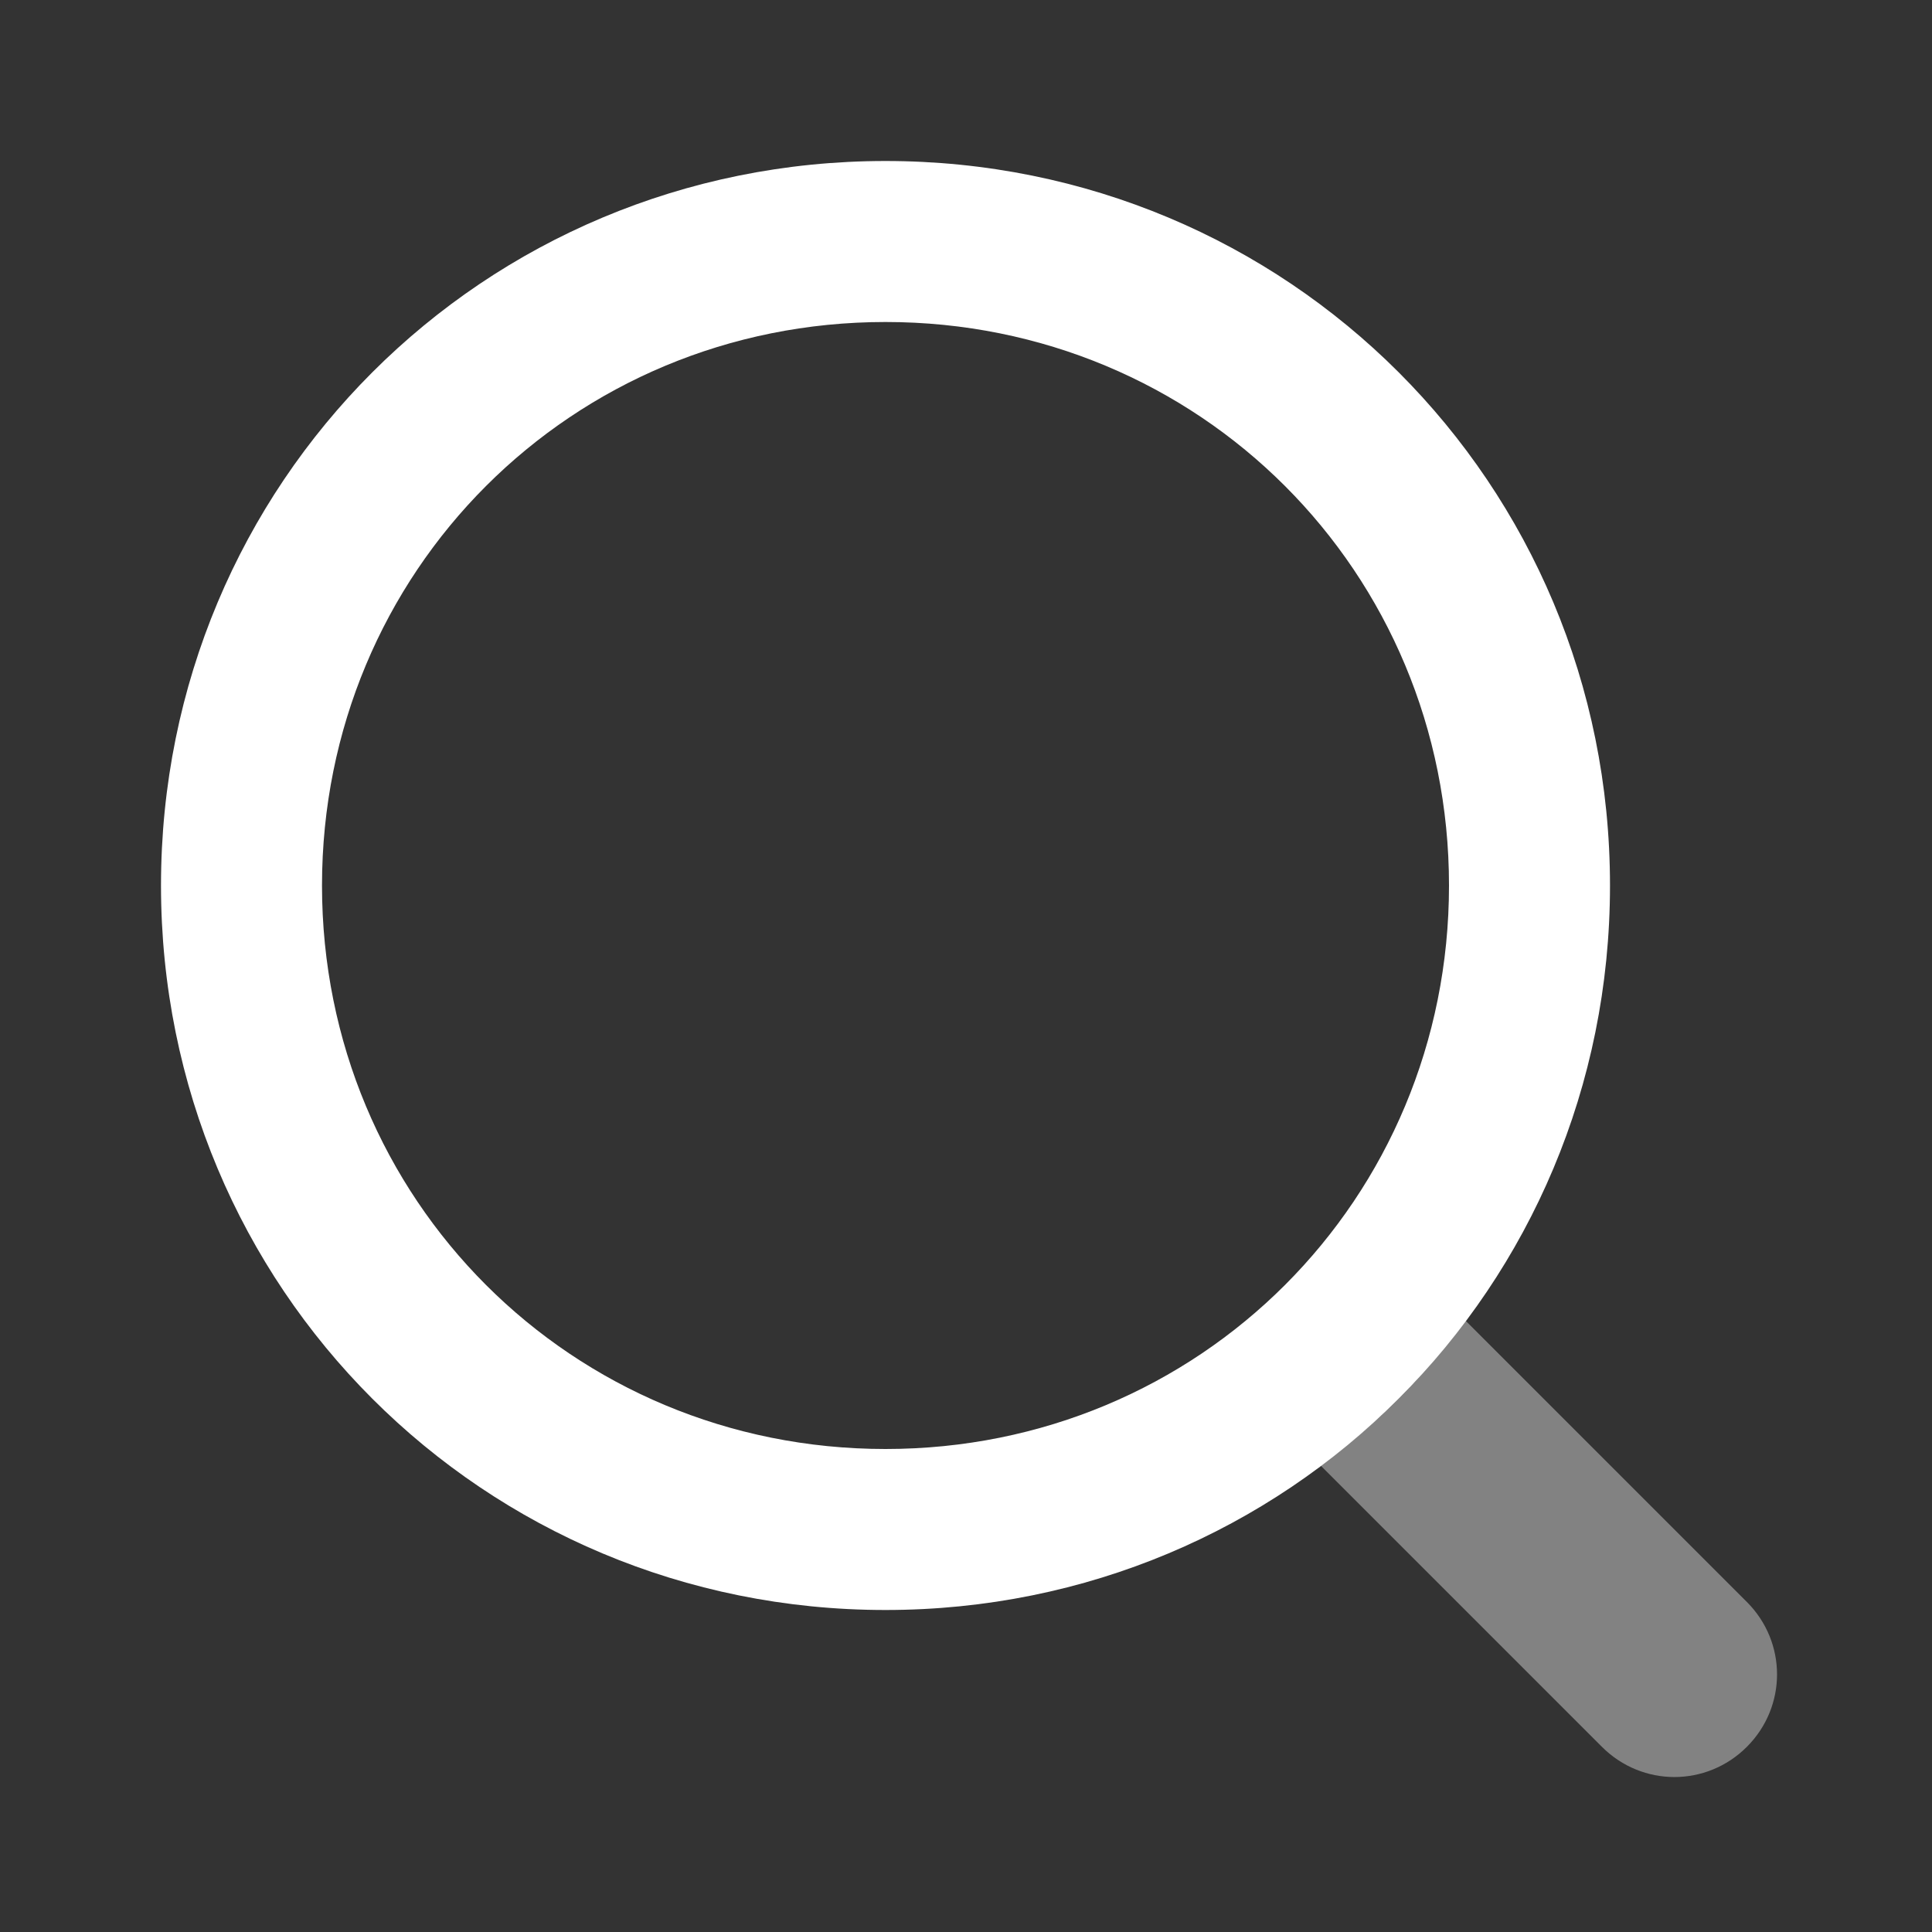
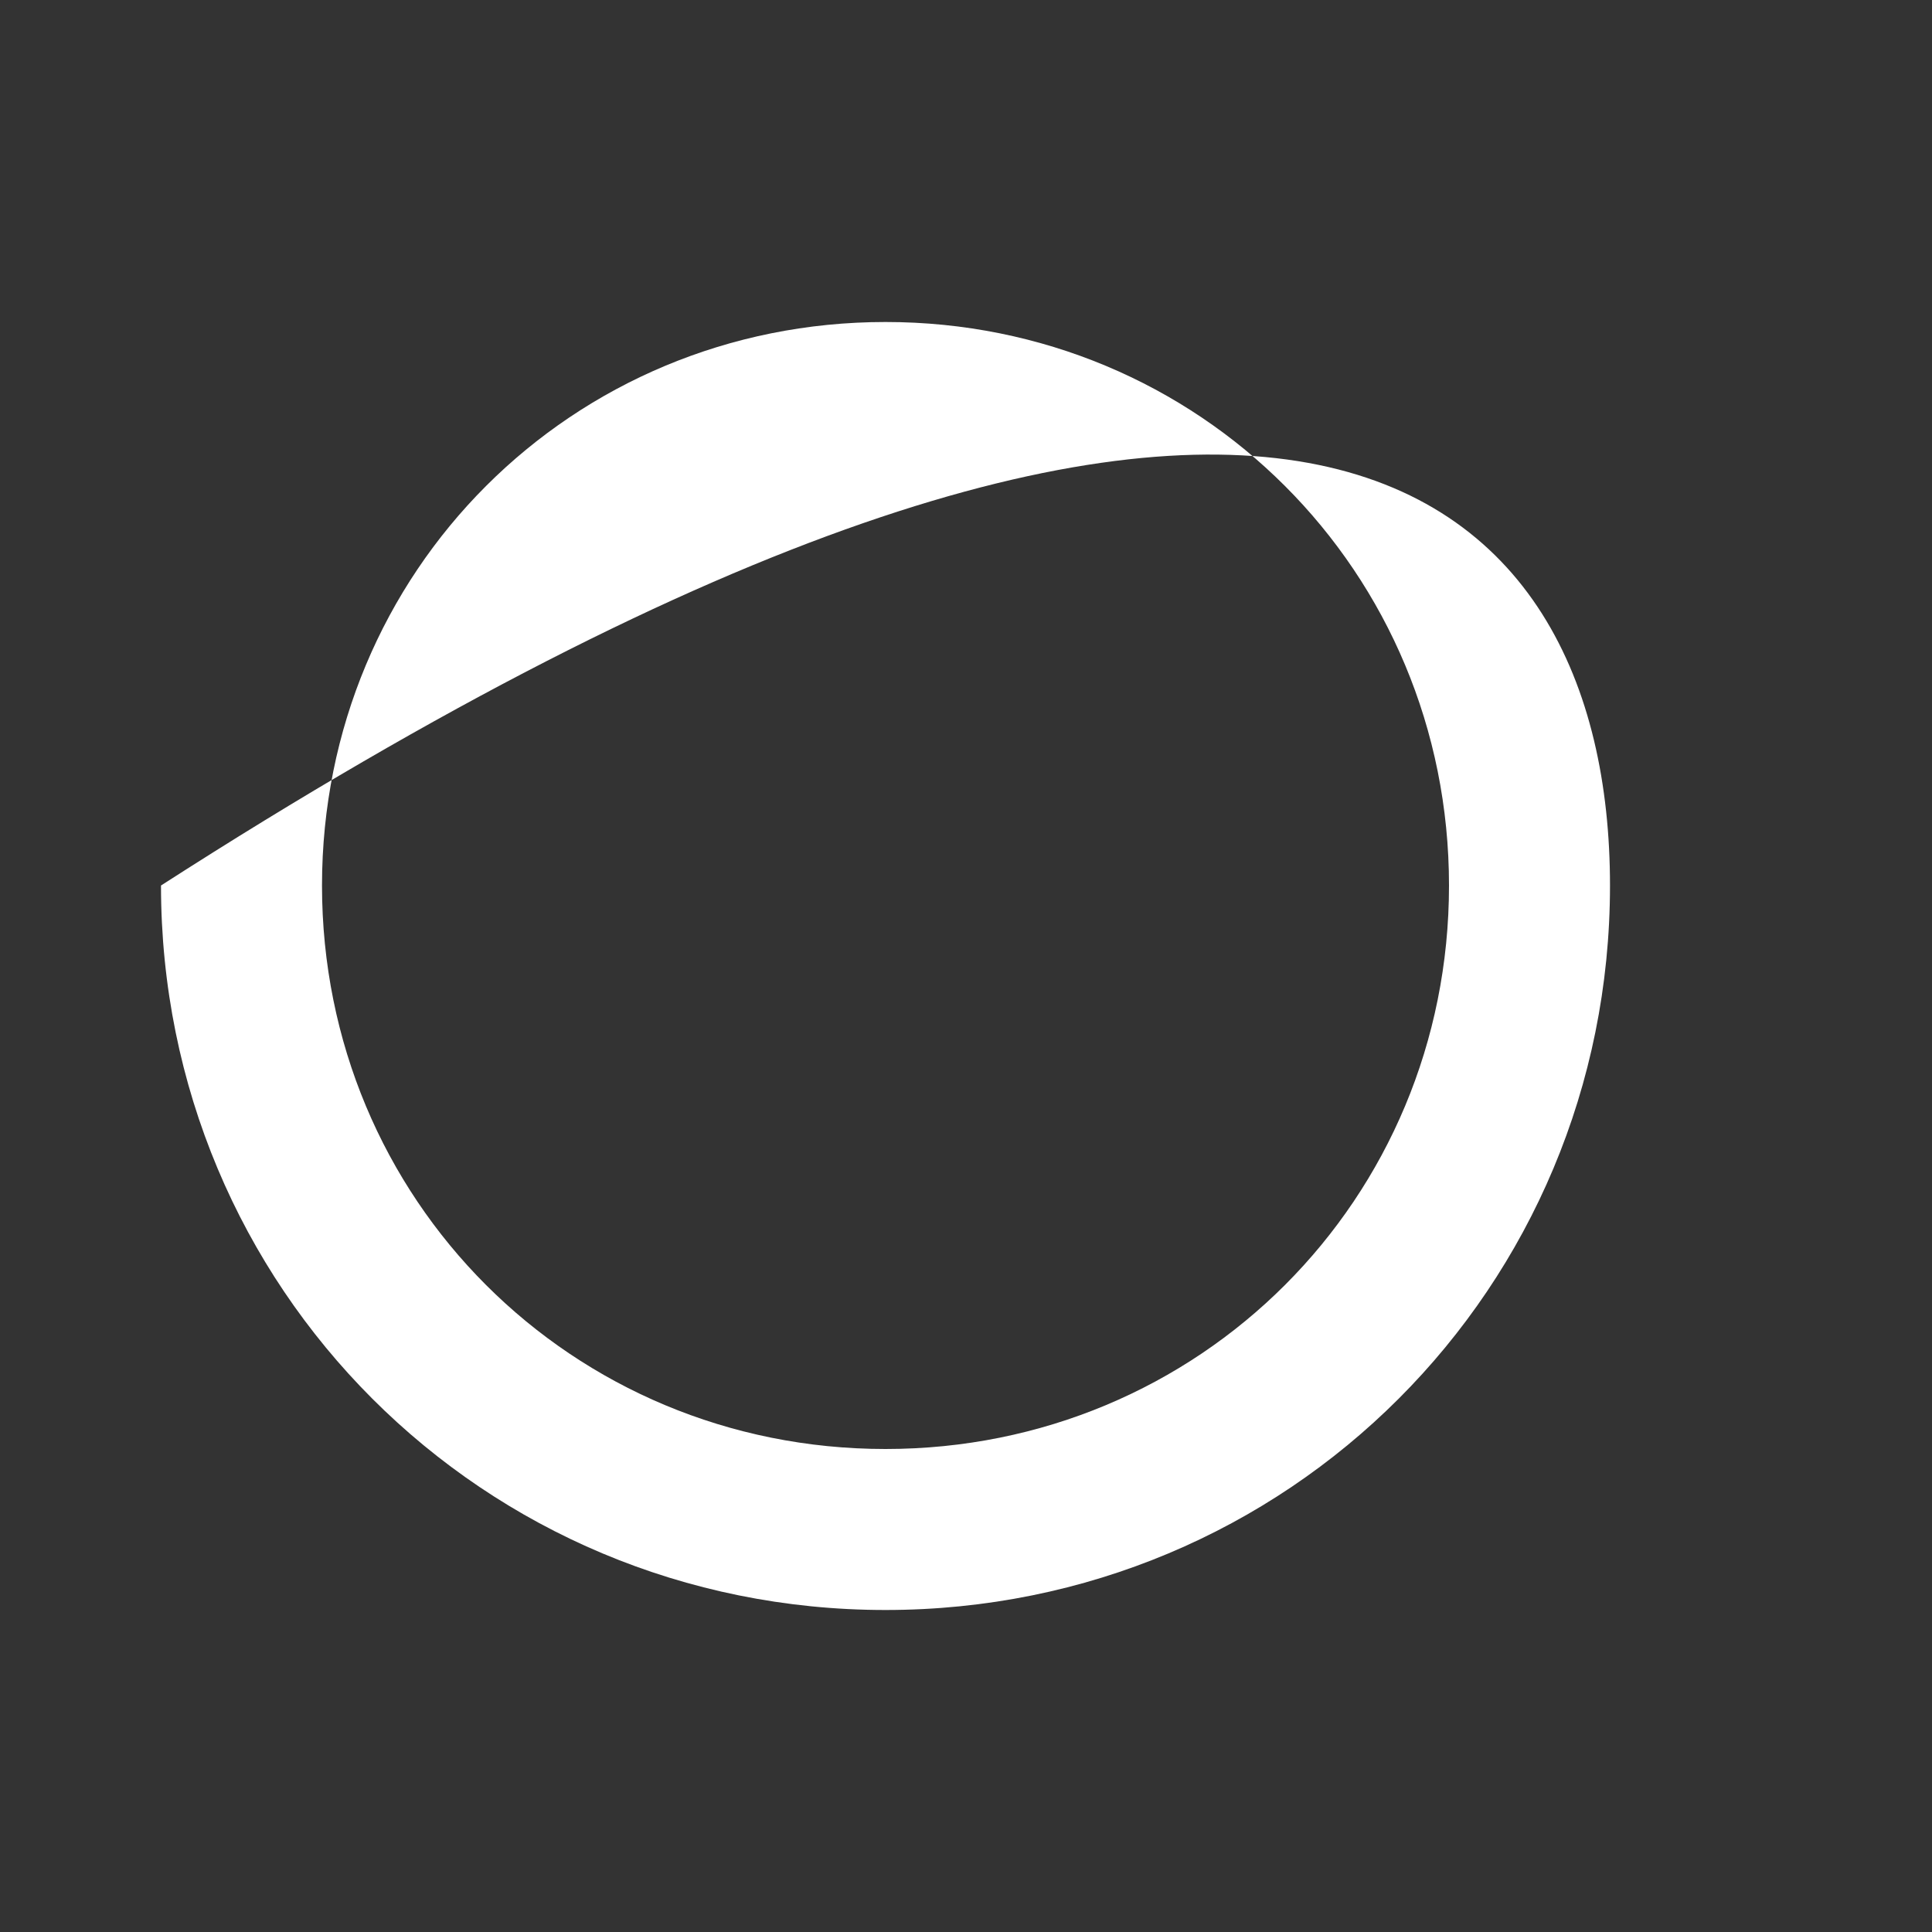
<svg xmlns="http://www.w3.org/2000/svg" width="24" height="24" viewBox="0 0 24 24" fill="none">
  <rect x="0" y="0" width="24" height="24" fill="#333333" stroke="none" />
-   <path opacity="0.39" d="M16.4 18.2C17.1 17.7 17.7 17.1 18.2 16.4L21.7 19.9C22.2 20.4 22.2 21.2 21.7 21.7C21.2 22.2 20.4 22.2 19.9 21.7L16.4 18.2Z" fill="white" />
-   <path d="M11 20C6 20 2 16 2 11C2 6 6 2 11 2C16 2 20 6 20 11C20 16 16 20 11 20ZM11 18C14.9 18 18 14.9 18 11C18 7.1 14.9 4 11 4C7.1 4 4 7.1 4 11C4 14.9 7.1 18 11 18Z" fill="white" />
+   <path d="M11 20C6 20 2 16 2 11C16 2 20 6 20 11C20 16 16 20 11 20ZM11 18C14.9 18 18 14.9 18 11C18 7.1 14.9 4 11 4C7.1 4 4 7.1 4 11C4 14.9 7.1 18 11 18Z" fill="white" />
</svg>